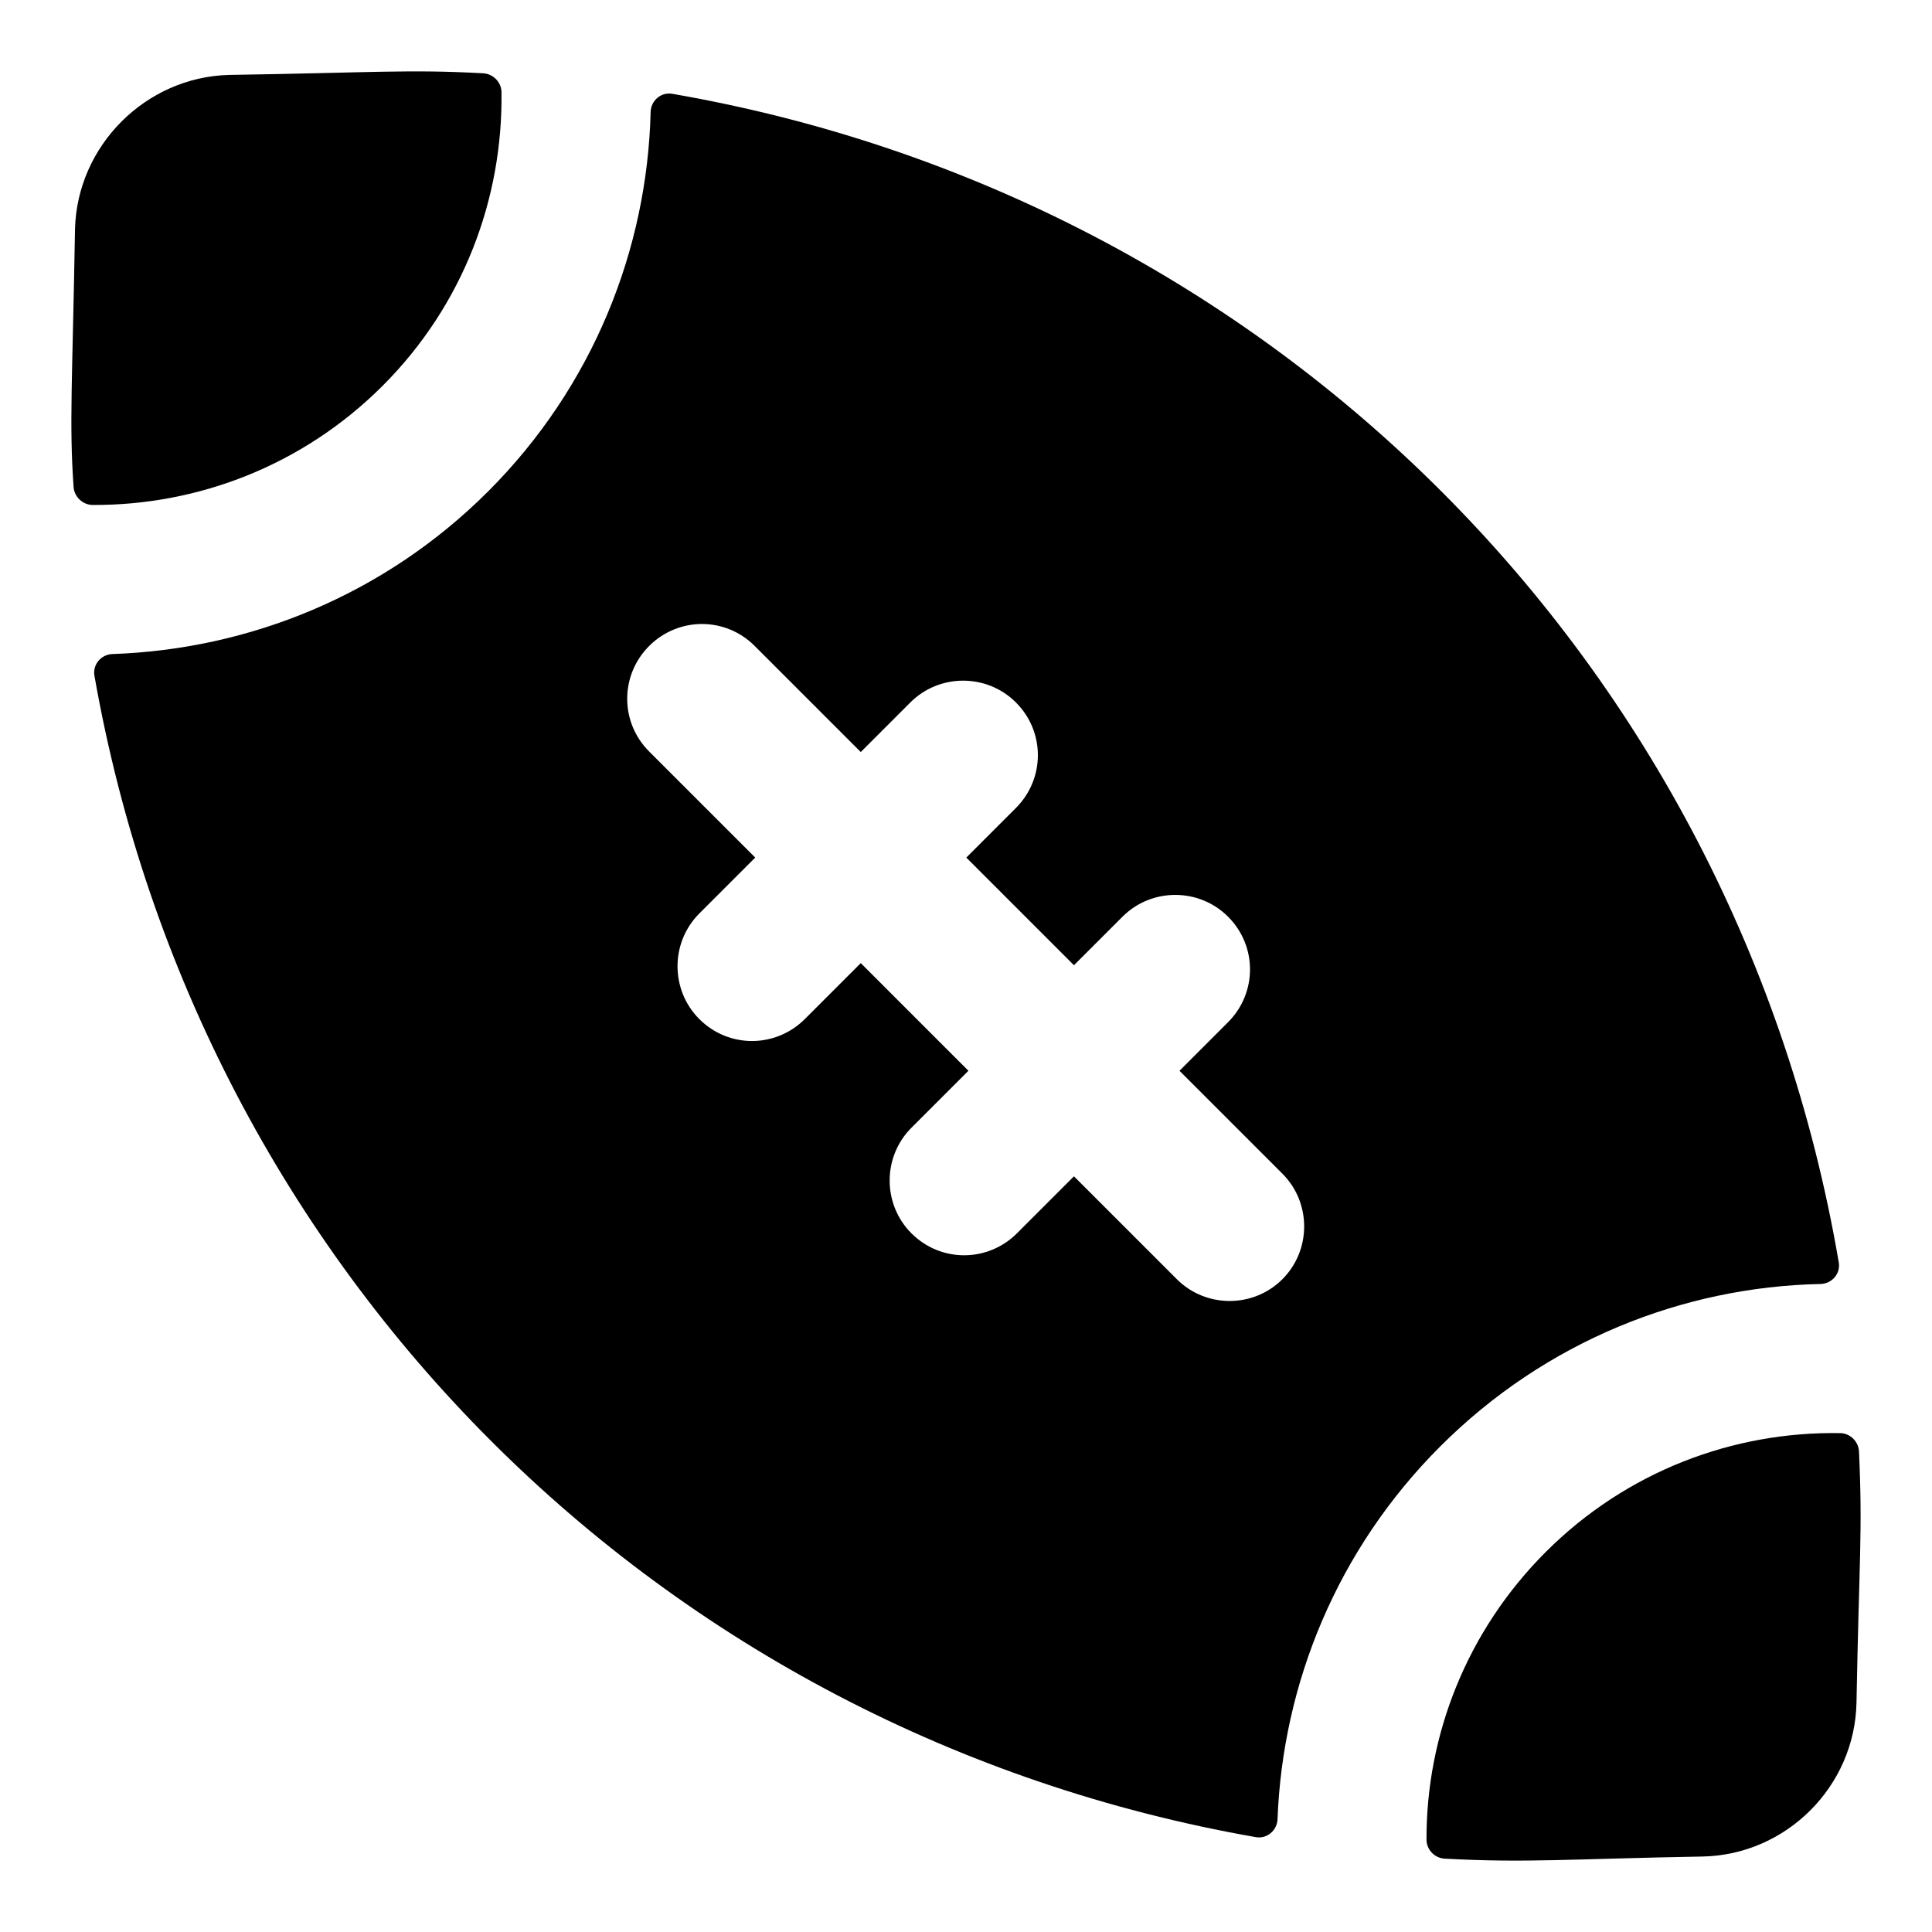
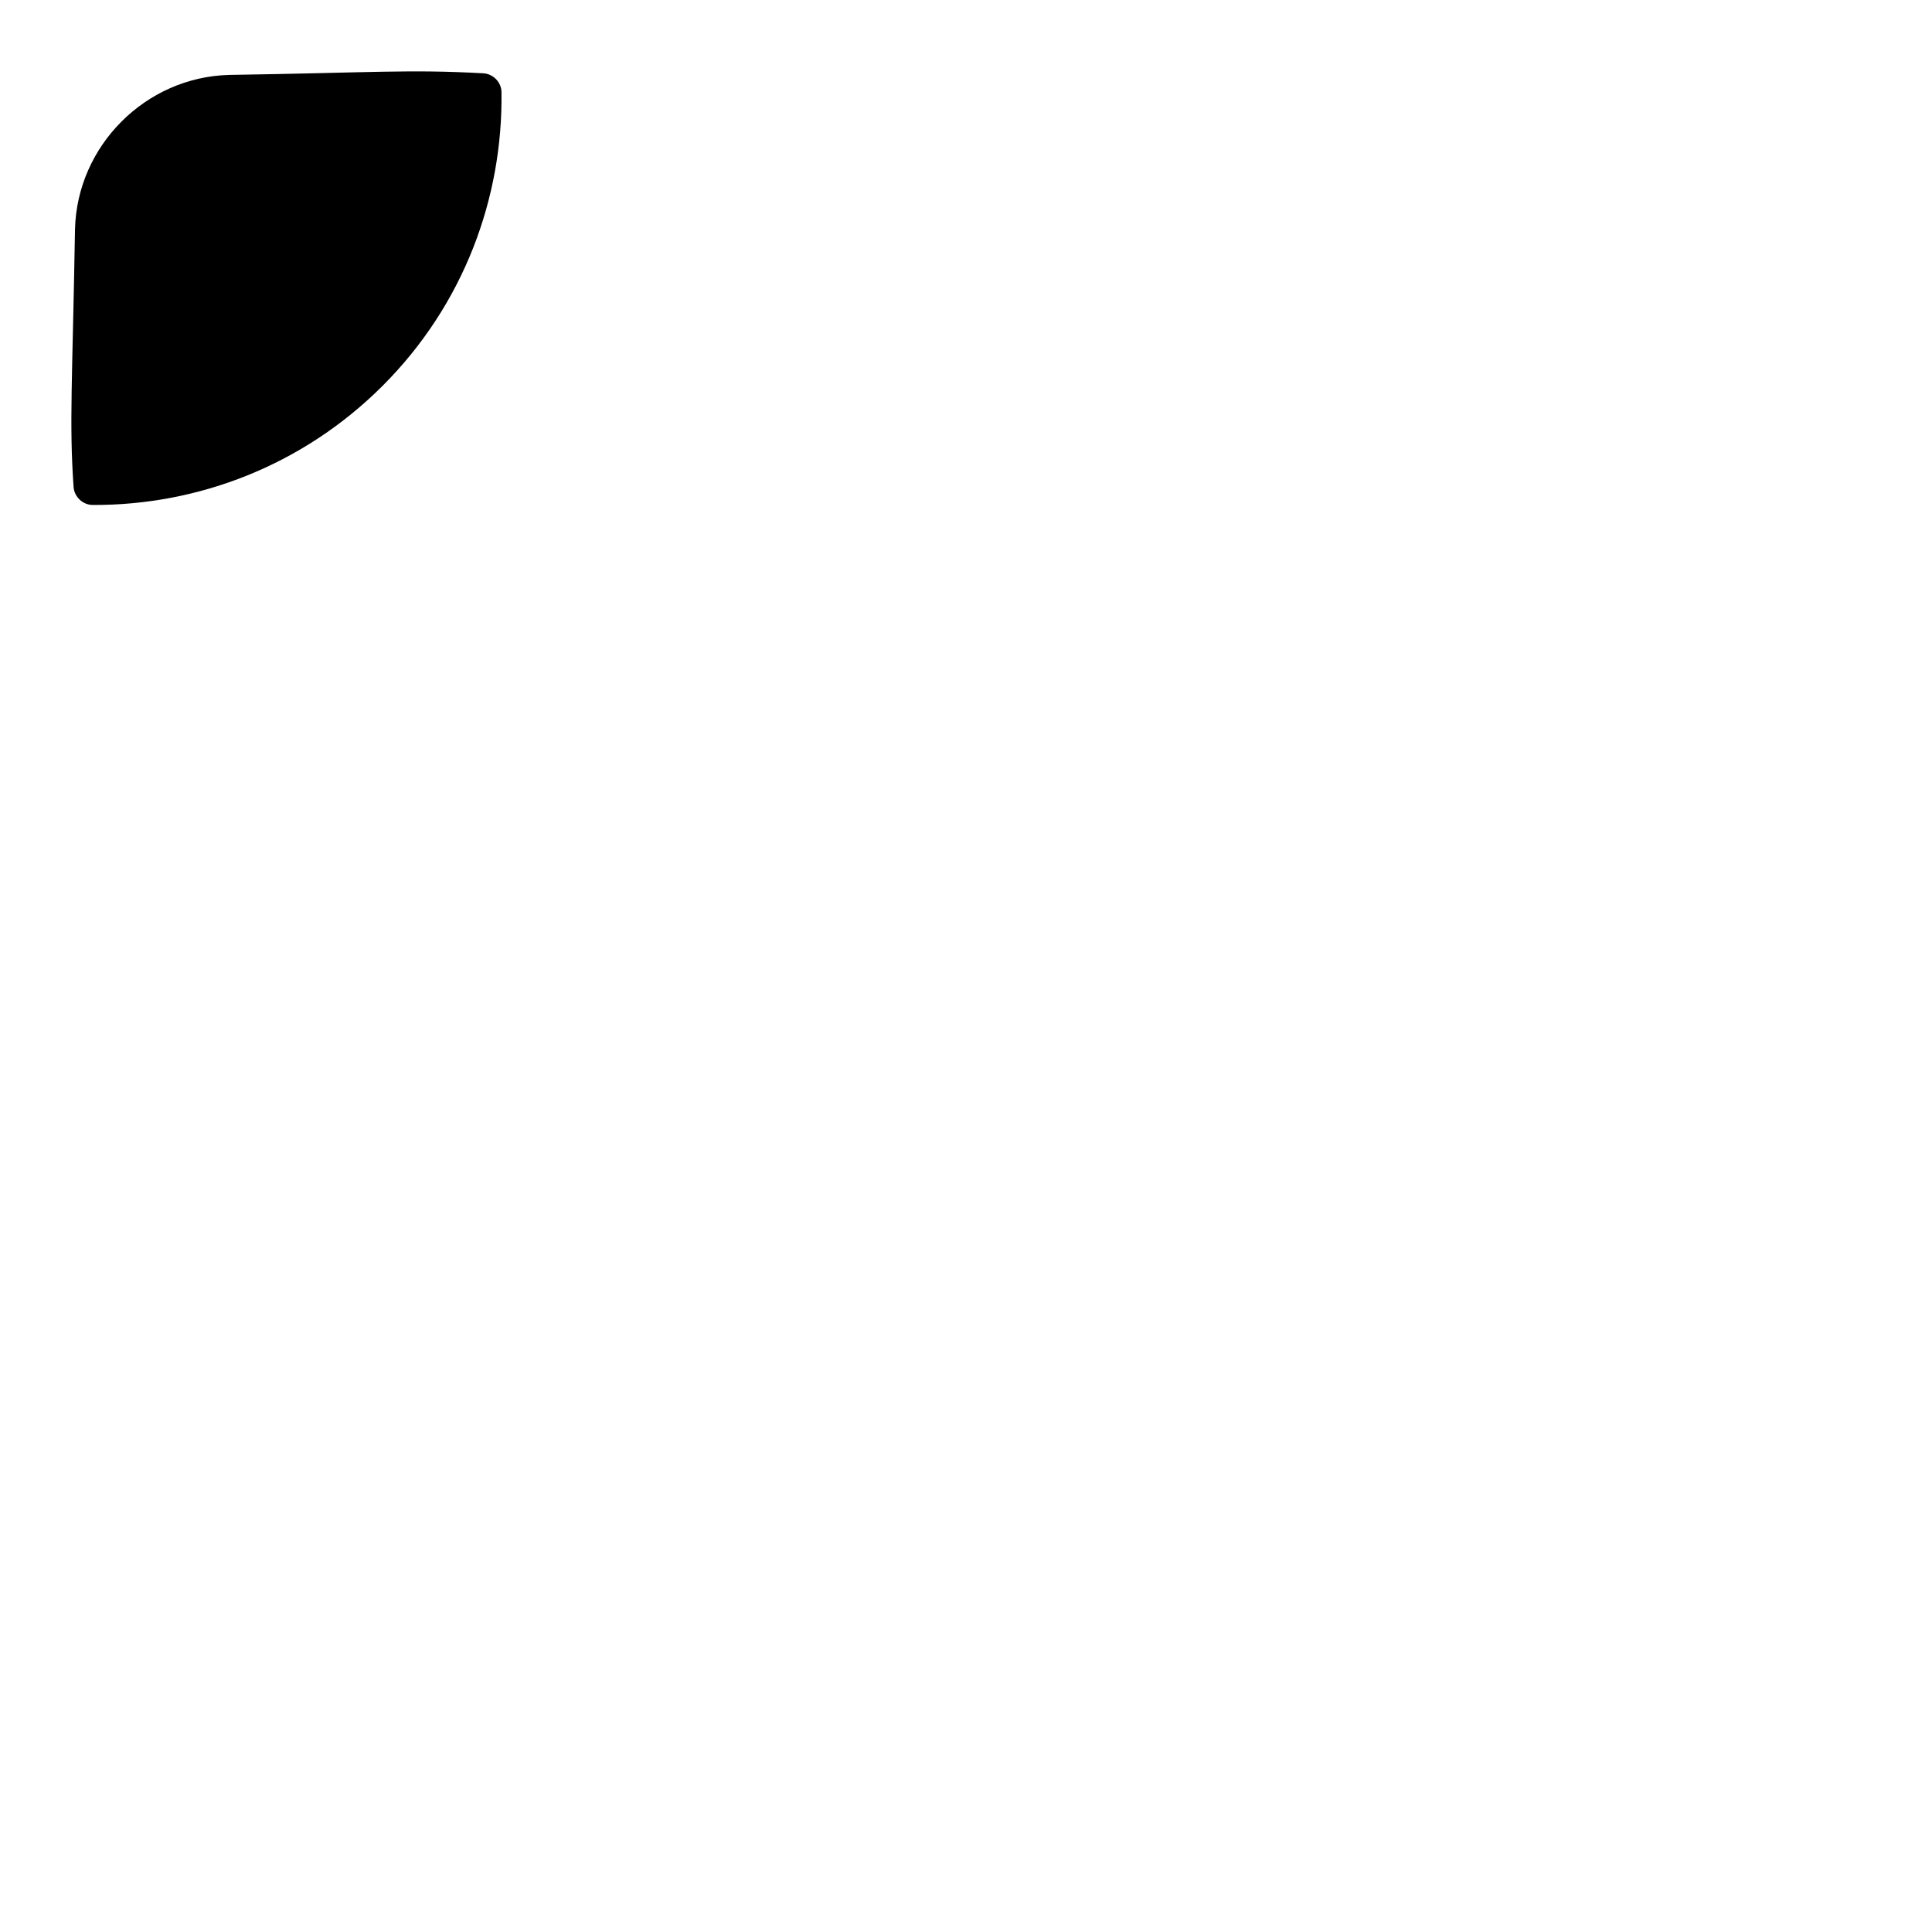
<svg xmlns="http://www.w3.org/2000/svg" fill="#000000" width="800px" height="800px" version="1.1" viewBox="144 144 512 512">
  <g>
    <path d="m245.41 246.23c-21.188 21.184-49.016 31.715-76.844 31.59-2.629-0.012-4.883-2.144-5.066-4.766-1.18-16.836-0.312-27.902 0.379-68.363 0.559-22.098 18.738-40.277 40.836-40.836 38.406-0.598 47.586-1.523 67.359-0.43 2.625 0.145 4.789 2.352 4.824 4.981 0.387 28.121-10.031 56.363-31.488 77.824z" />
-     <path d="m631.29 478.54c-27.16-158.96-150.05-282.11-309.12-309.68-2.988-0.52-5.672 1.793-5.746 4.824-0.895 36.414-15.281 72.754-43.043 100.52-27.5 27.5-63.328 41.875-99.574 43.125-3.016 0.105-5.301 2.785-4.777 5.762 27.801 158.02 149.89 280.11 307.77 307.77 2.965 0.52 5.641-1.75 5.758-4.758 1.375-35.852 15.746-71.406 43.102-98.766 27.898-27.898 64.246-42.293 100.79-43.066 3.035-0.062 5.356-2.738 4.848-5.731zm-175.41 4.465-27.27-27.27-15.105 15.105c-7.691 7.691-20.137 7.832-27.969 0-7.691-7.691-7.691-20.277 0-27.969l15.105-15.105-28.527-28.531-14.824 14.824c-7.691 7.691-20.137 7.832-27.969 0-7.691-7.691-7.691-20.277 0-27.969l14.824-14.824-28.109-28.109c-7.832-7.832-7.691-20.277 0-27.969s20.137-7.832 27.969 0l28.109 28.109 13.145-13.145c7.691-7.691 20.277-7.691 27.969 0 7.832 7.832 7.691 20.277 0 27.969l-13.145 13.145 28.527 28.531 12.867-12.867c7.691-7.691 20.277-7.691 27.969 0 7.832 7.832 7.691 20.277 0 27.969l-12.867 12.867 27.27 27.27c7.691 7.691 7.691 20.277 0 27.969s-20.277 7.691-27.969 0z" />
-     <path d="m595.16 636c-35.07 0.621-46.469 1.742-68.312 0.562-2.648-0.145-4.801-2.375-4.809-5.027-0.09-27.543 10.559-55.203 31.586-76.23 21.461-21.465 49.828-32.008 78.078-31.512 2.637 0.047 4.828 2.246 4.949 4.883 0.988 21.398 0.031 28.539-0.66 66.488-0.418 22.238-18.598 40.418-40.832 40.836z" />
  </g>
</svg>